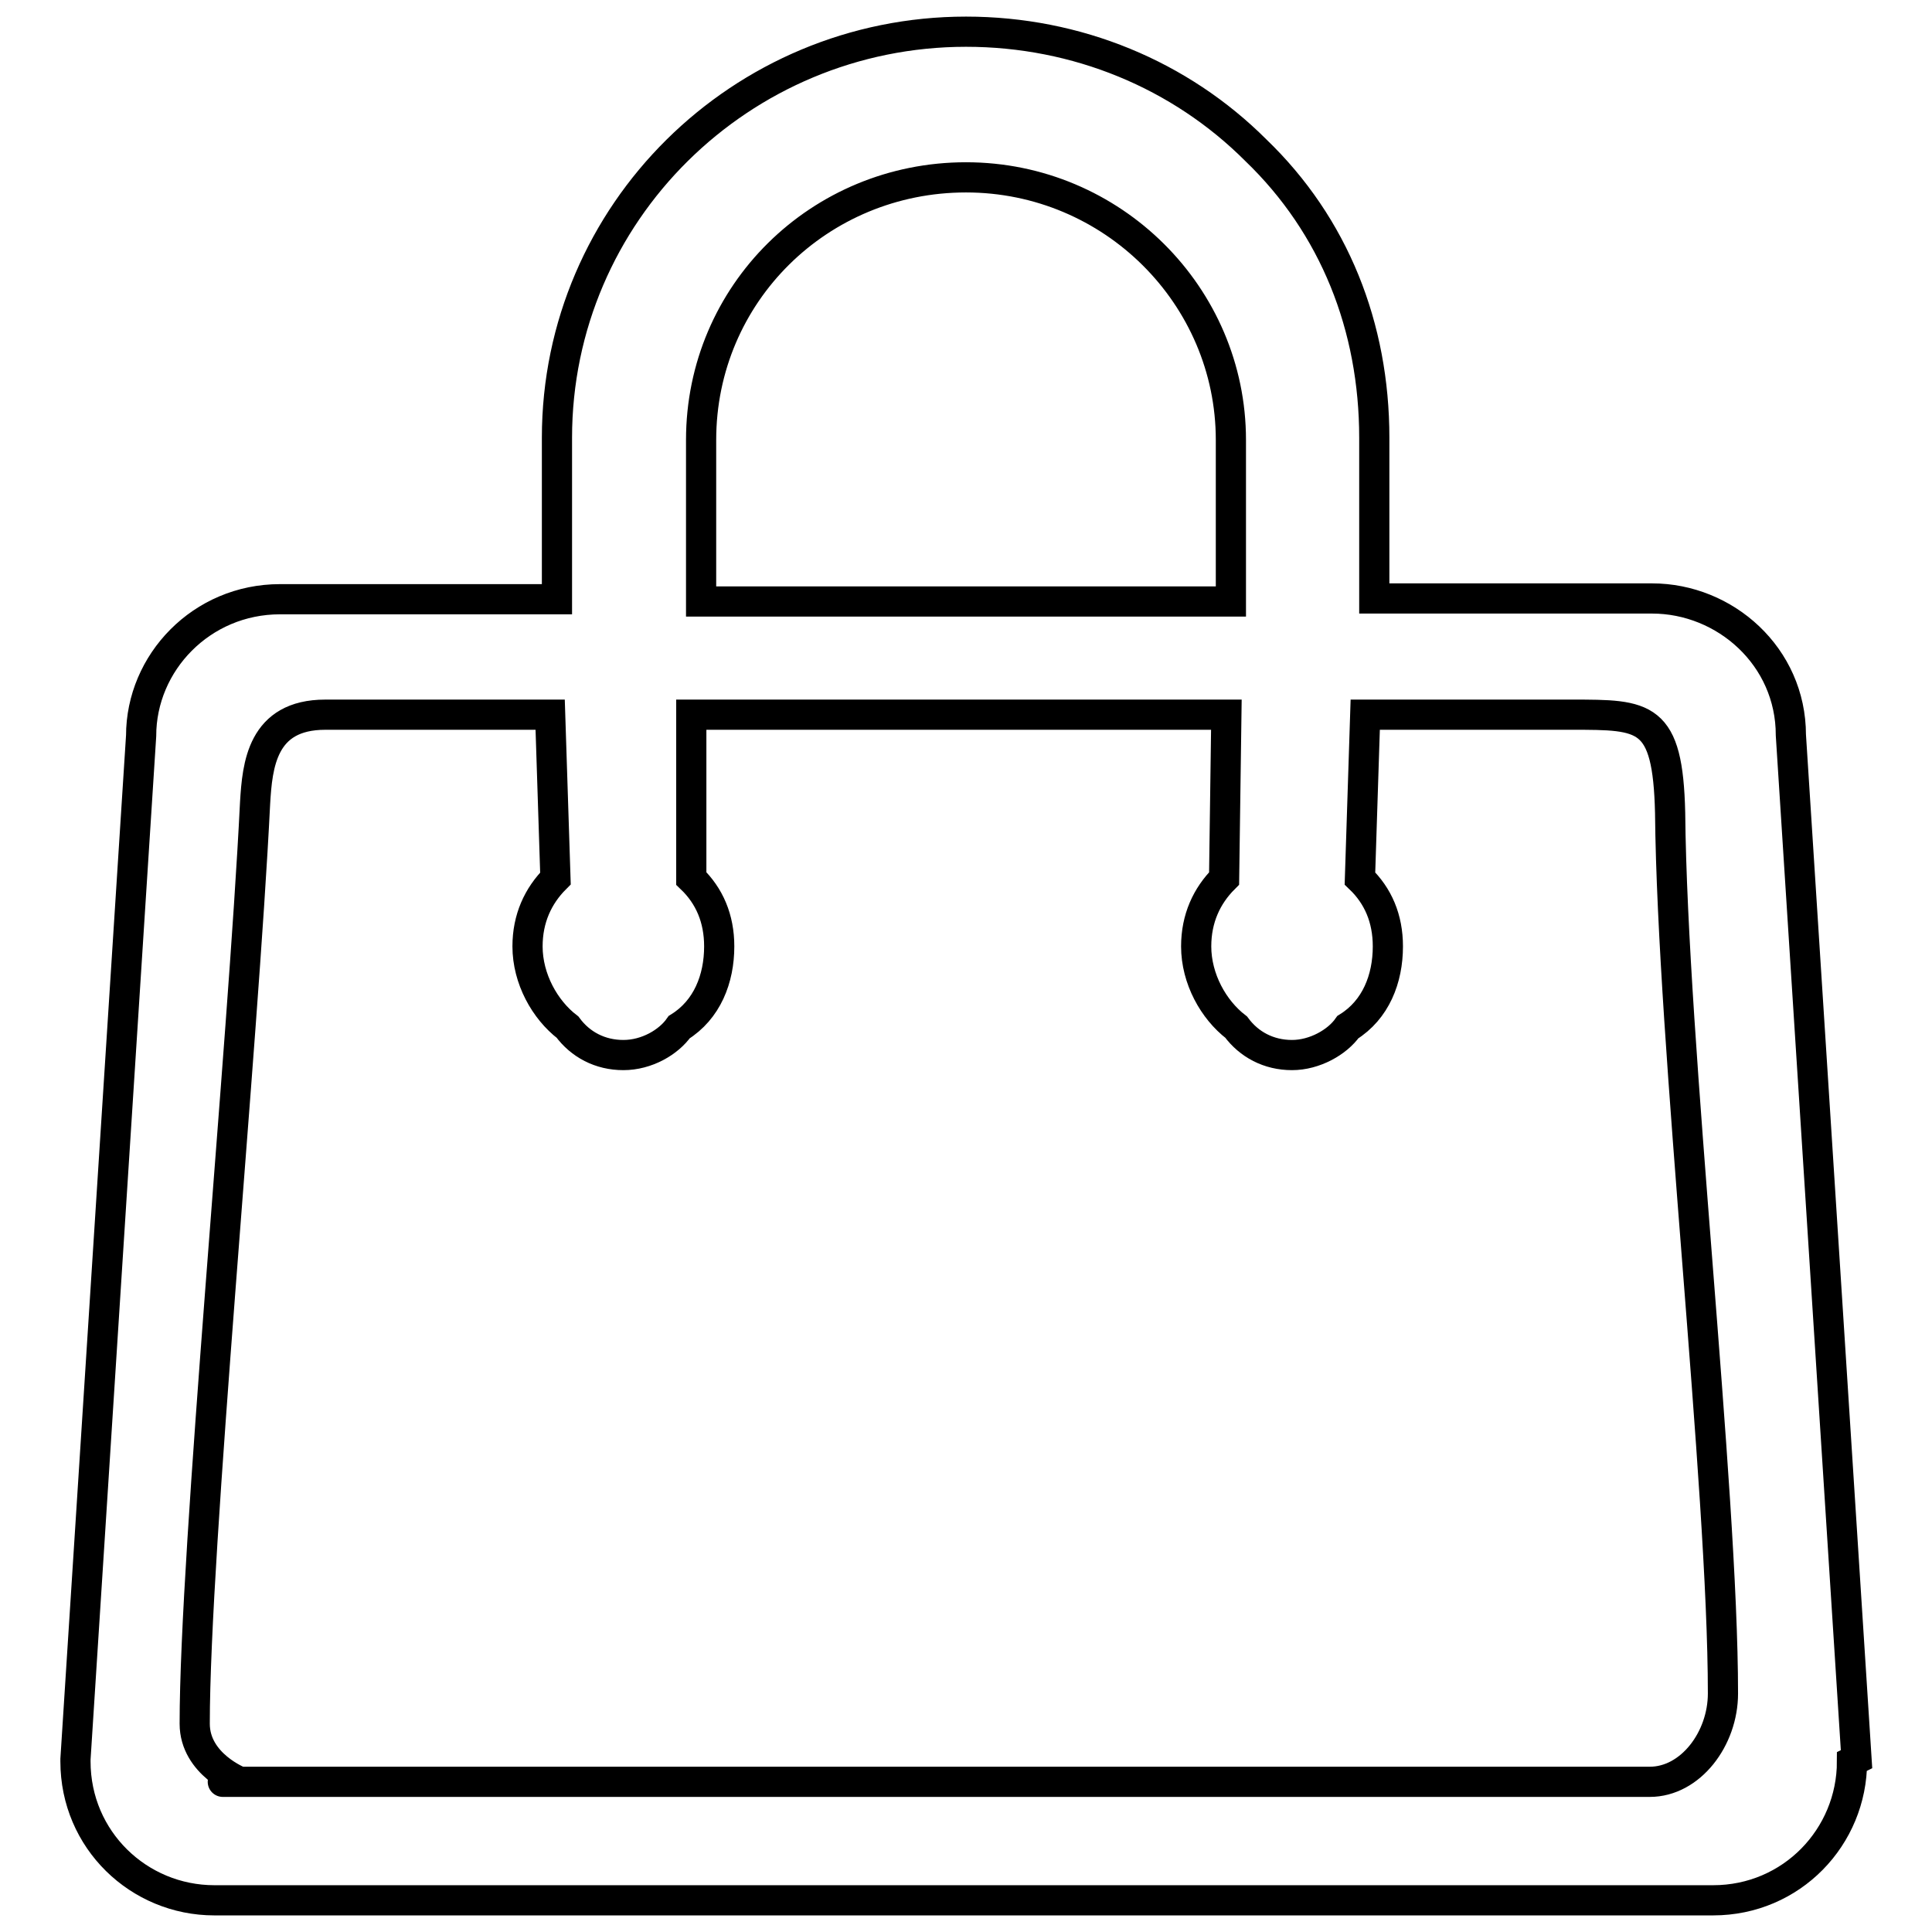
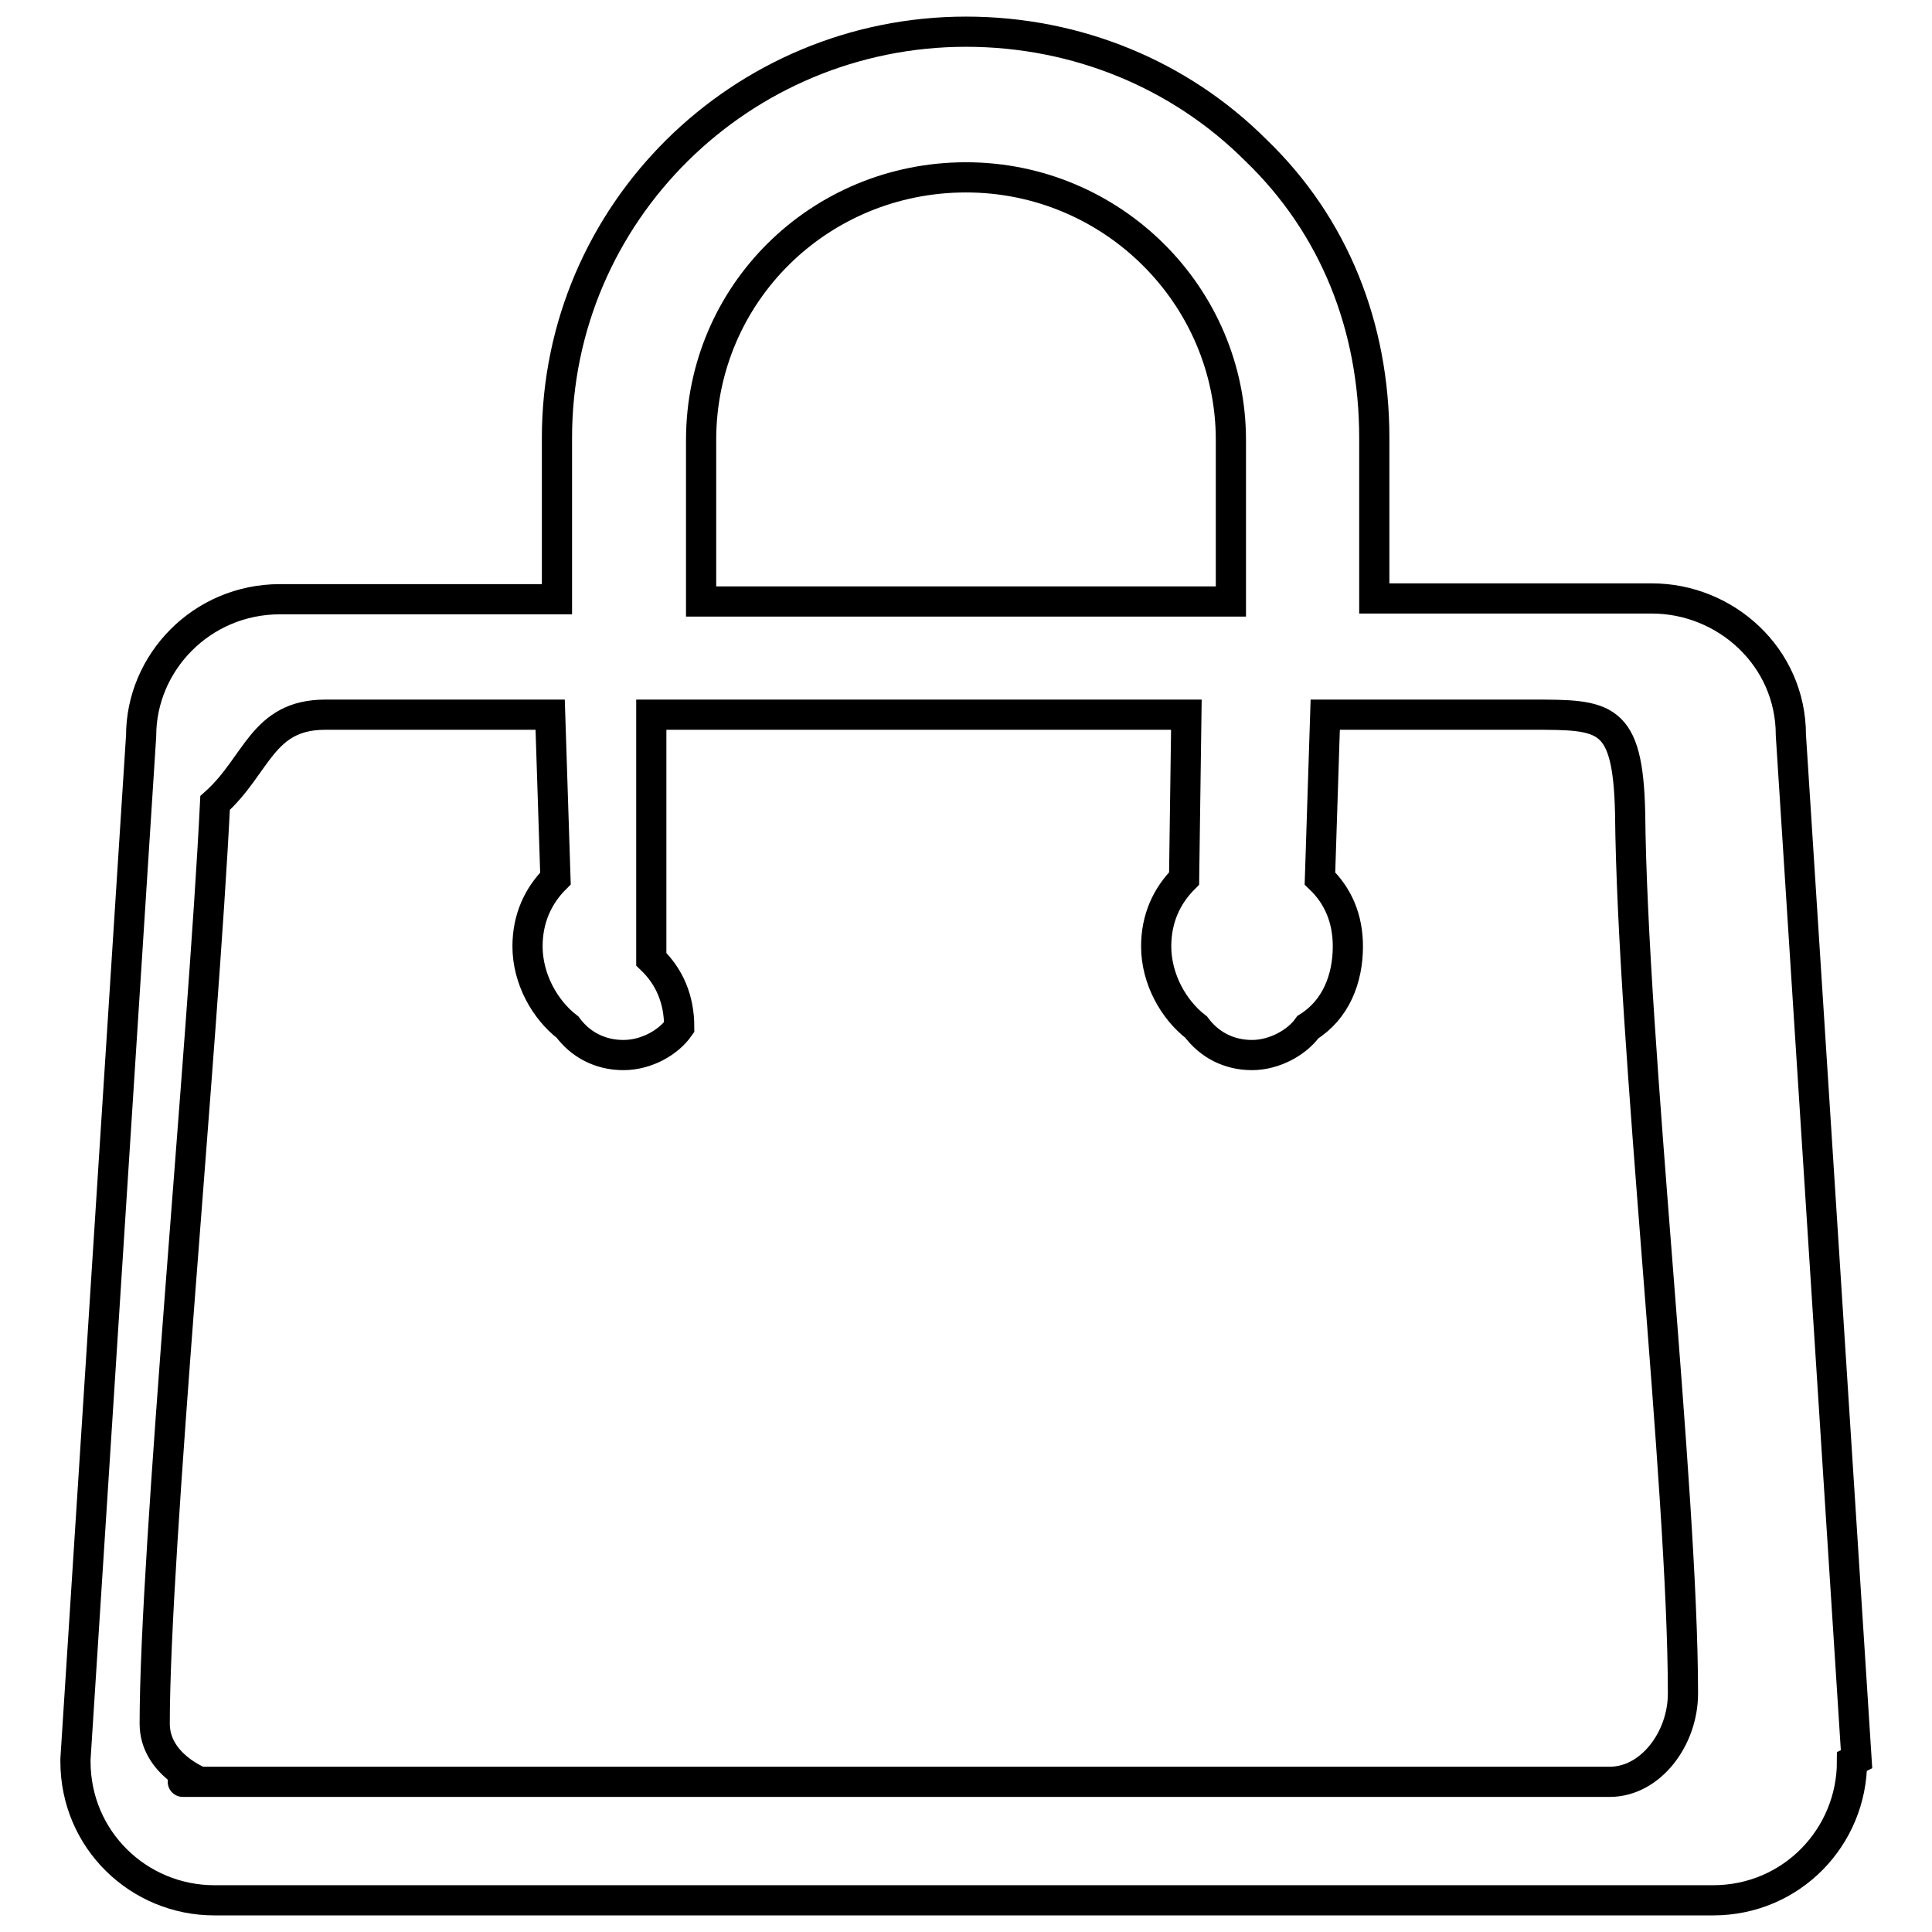
<svg xmlns="http://www.w3.org/2000/svg" version="1.1" x="0px" y="0px" viewBox="0 0 256 256" enable-background="new 0 0 256 256" xml:space="preserve">
  <g>
-     <path stroke-width="4" fill-opacity="0" stroke="#000000" d="M246,233.1l-8.7-135.7c0-10.4-8.7-18.1-18.4-18.1h-36.8V58c0-14.7-5.3-28.1-15.7-38.1 c-10-10-23.7-15.7-38.4-15.7C98.2,4.2,73.8,28.2,73.8,58v21.4H37.1c-10.4,0-18.4,8.4-18.4,18.1L10,233.1v0.3 c0,10.4,8.4,18.4,18.4,18.4h198.6c10.4,0,18.4-8.4,18.4-18.4C246,233.1,246,233.1,246,233.1L246,233.1z M92.9,58.3 c0-19.4,15.7-34.8,35.1-34.8c19.4,0,35.1,15.7,35.1,34.8v21.4H92.9V58.3L92.9,58.3z M43.1,94.7c11.7,0,29.8,0,29.8,0l0.7,21.7 c-2.3,2.3-3.7,5.3-3.7,9c0,4.3,2.3,8.4,5.3,10.7c1.7,2.3,4.3,3.7,7.4,3.7s6-1.7,7.4-3.7c3.7-2.3,5.3-6.4,5.3-10.7 c0-3.7-1.3-6.7-3.7-9V94.7h70.9l-0.3,21.7c-2.3,2.3-3.7,5.3-3.7,9c0,4.3,2.3,8.4,5.3,10.7c1.7,2.3,4.3,3.7,7.4,3.7 c3,0,6-1.7,7.4-3.7c3.7-2.3,5.3-6.4,5.3-10.7c0-3.7-1.3-6.7-3.7-9l0.7-21.7c0,0,15.7,0,27.4,0c9.7,0,12.7,0,13,13 c0.3,30.8,7,89.3,7,116.7c0,6-4.3,11.7-9.7,11.7c-34.8,0-151.8,0-182.8,0c-11.4,0-4,0-4,0s-6-2.3-6-7.7c0-23.1,6.4-89.6,8-122 C34.1,101.4,34.7,94.7,43.1,94.7z" />
+     <path stroke-width="4" fill-opacity="0" stroke="#000000" d="M246,233.1l-8.7-135.7c0-10.4-8.7-18.1-18.4-18.1h-36.8V58c0-14.7-5.3-28.1-15.7-38.1 c-10-10-23.7-15.7-38.4-15.7C98.2,4.2,73.8,28.2,73.8,58v21.4H37.1c-10.4,0-18.4,8.4-18.4,18.1L10,233.1v0.3 c0,10.4,8.4,18.4,18.4,18.4h198.6c10.4,0,18.4-8.4,18.4-18.4C246,233.1,246,233.1,246,233.1L246,233.1z M92.9,58.3 c0-19.4,15.7-34.8,35.1-34.8c19.4,0,35.1,15.7,35.1,34.8v21.4H92.9V58.3L92.9,58.3z M43.1,94.7c11.7,0,29.8,0,29.8,0l0.7,21.7 c-2.3,2.3-3.7,5.3-3.7,9c0,4.3,2.3,8.4,5.3,10.7c1.7,2.3,4.3,3.7,7.4,3.7s6-1.7,7.4-3.7c0-3.7-1.3-6.7-3.7-9V94.7h70.9l-0.3,21.7c-2.3,2.3-3.7,5.3-3.7,9c0,4.3,2.3,8.4,5.3,10.7c1.7,2.3,4.3,3.7,7.4,3.7 c3,0,6-1.7,7.4-3.7c3.7-2.3,5.3-6.4,5.3-10.7c0-3.7-1.3-6.7-3.7-9l0.7-21.7c0,0,15.7,0,27.4,0c9.7,0,12.7,0,13,13 c0.3,30.8,7,89.3,7,116.7c0,6-4.3,11.7-9.7,11.7c-34.8,0-151.8,0-182.8,0c-11.4,0-4,0-4,0s-6-2.3-6-7.7c0-23.1,6.4-89.6,8-122 C34.1,101.4,34.7,94.7,43.1,94.7z" />
  </g>
</svg>